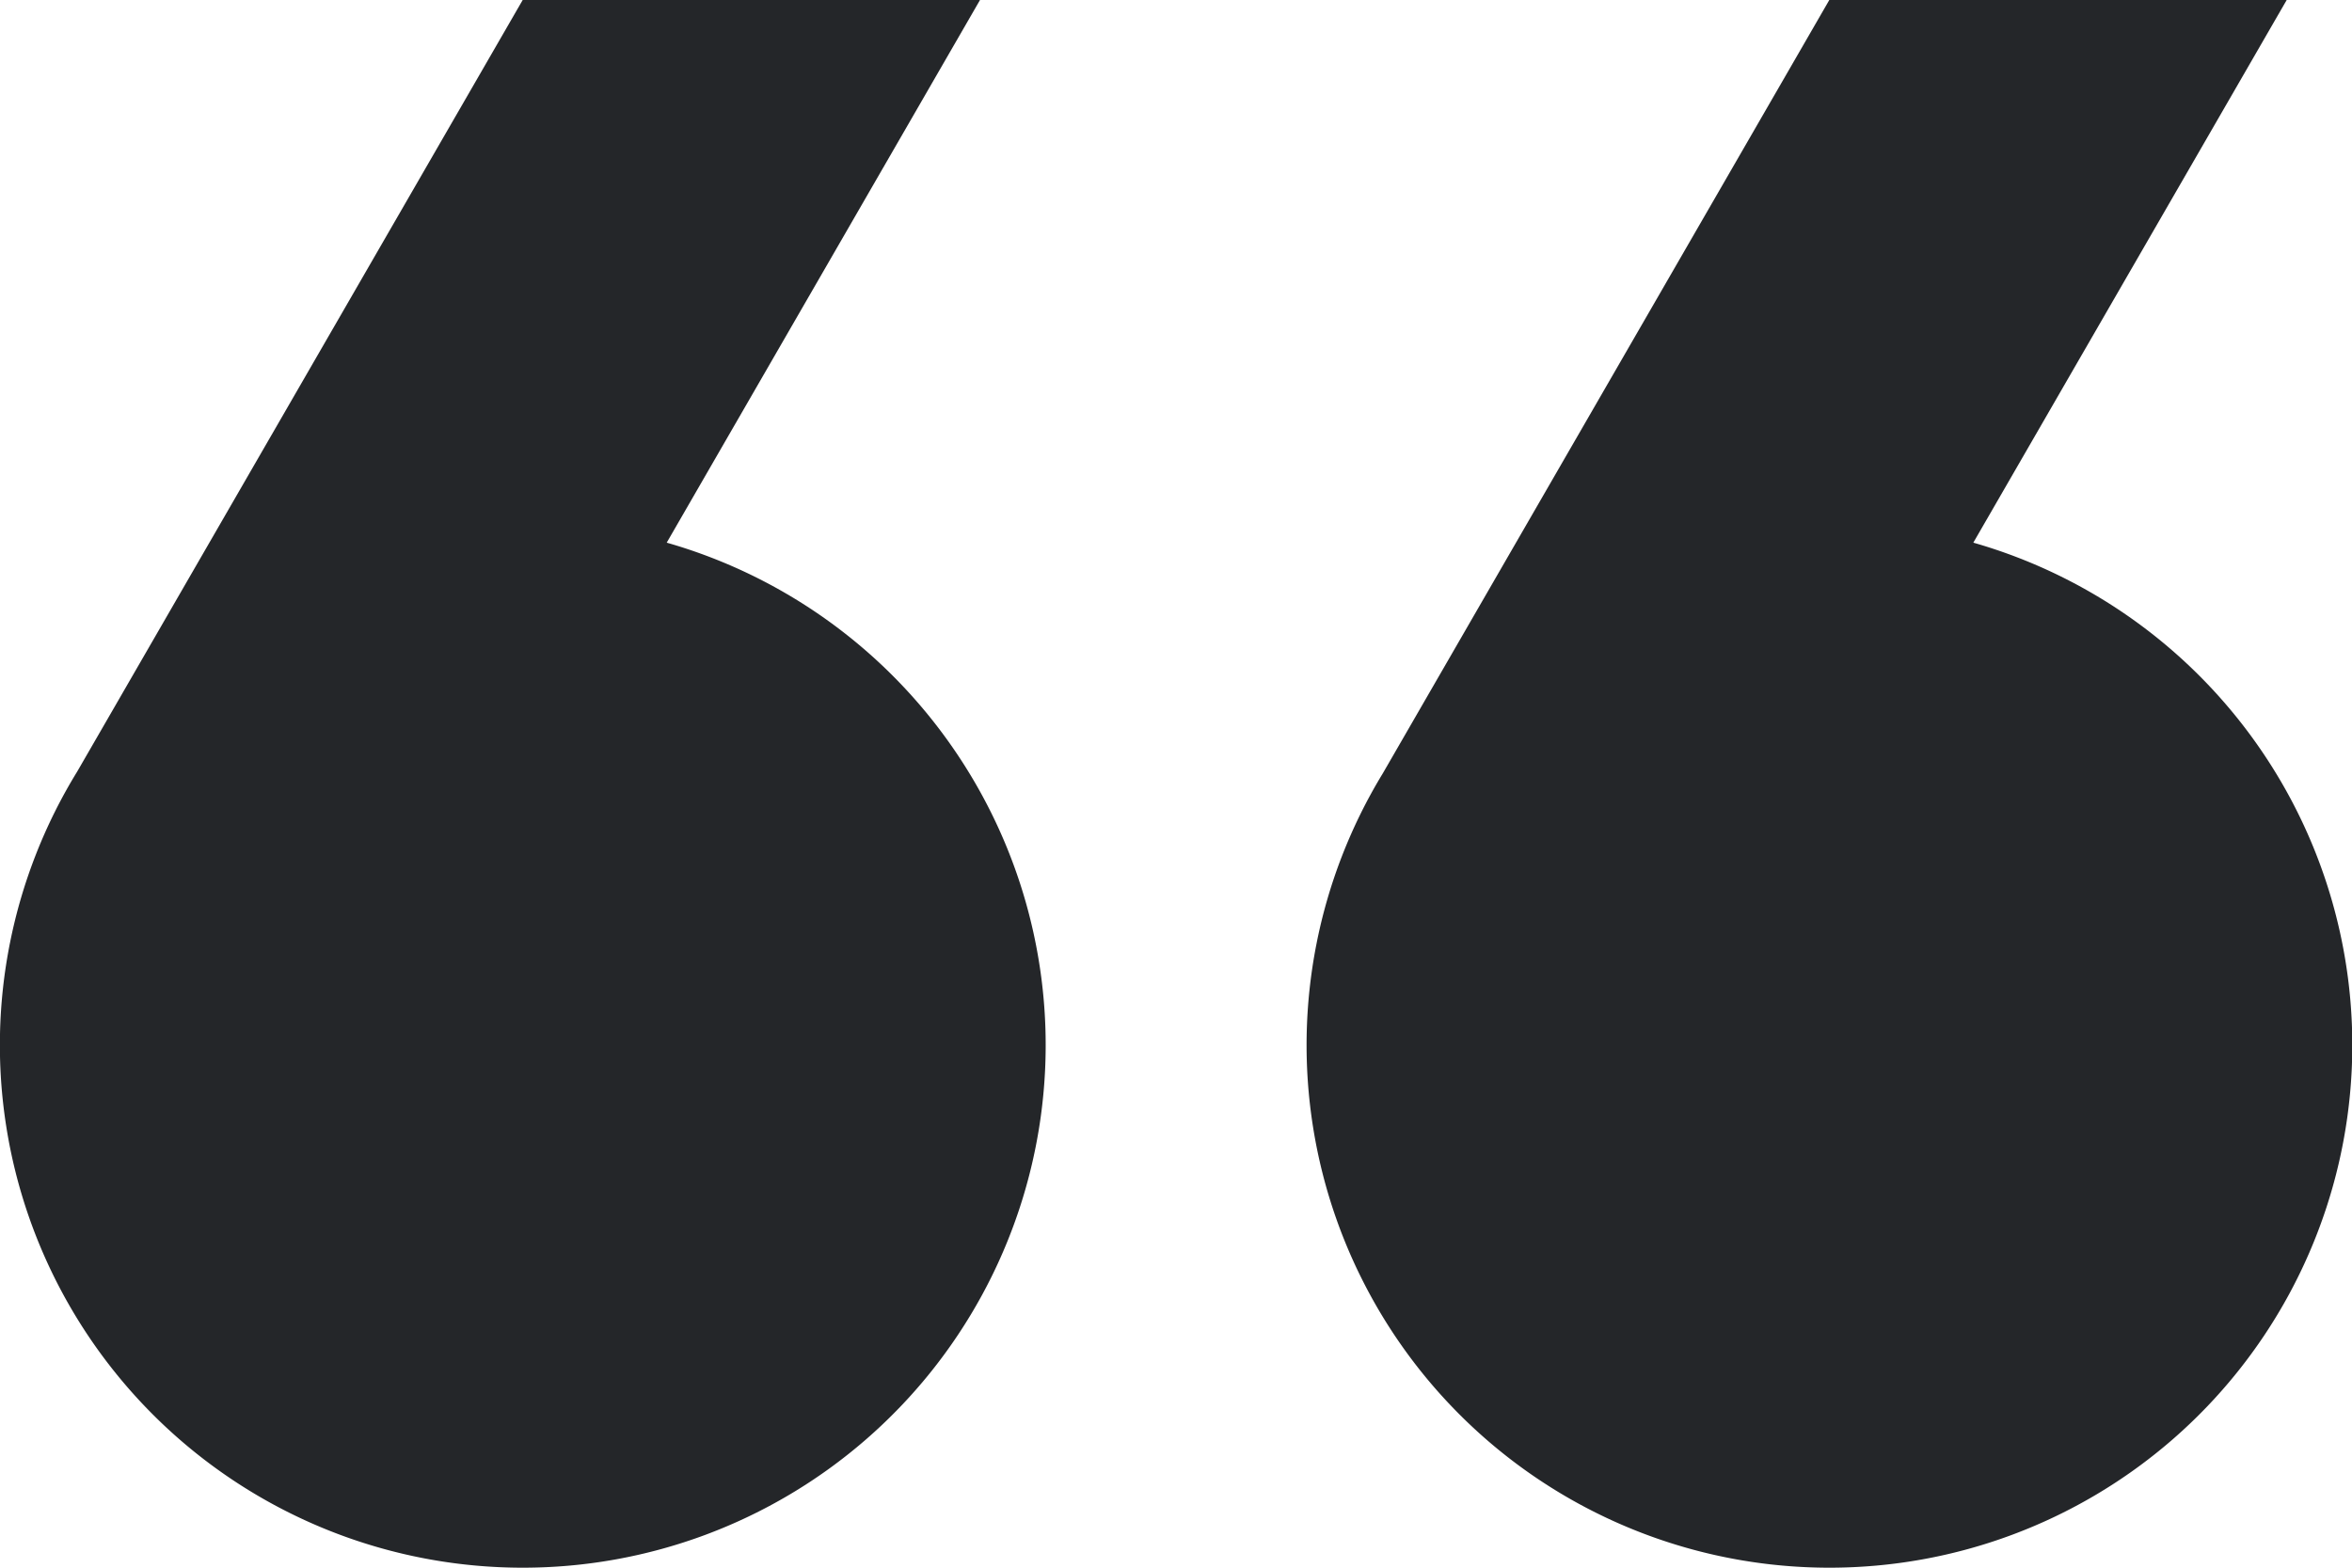
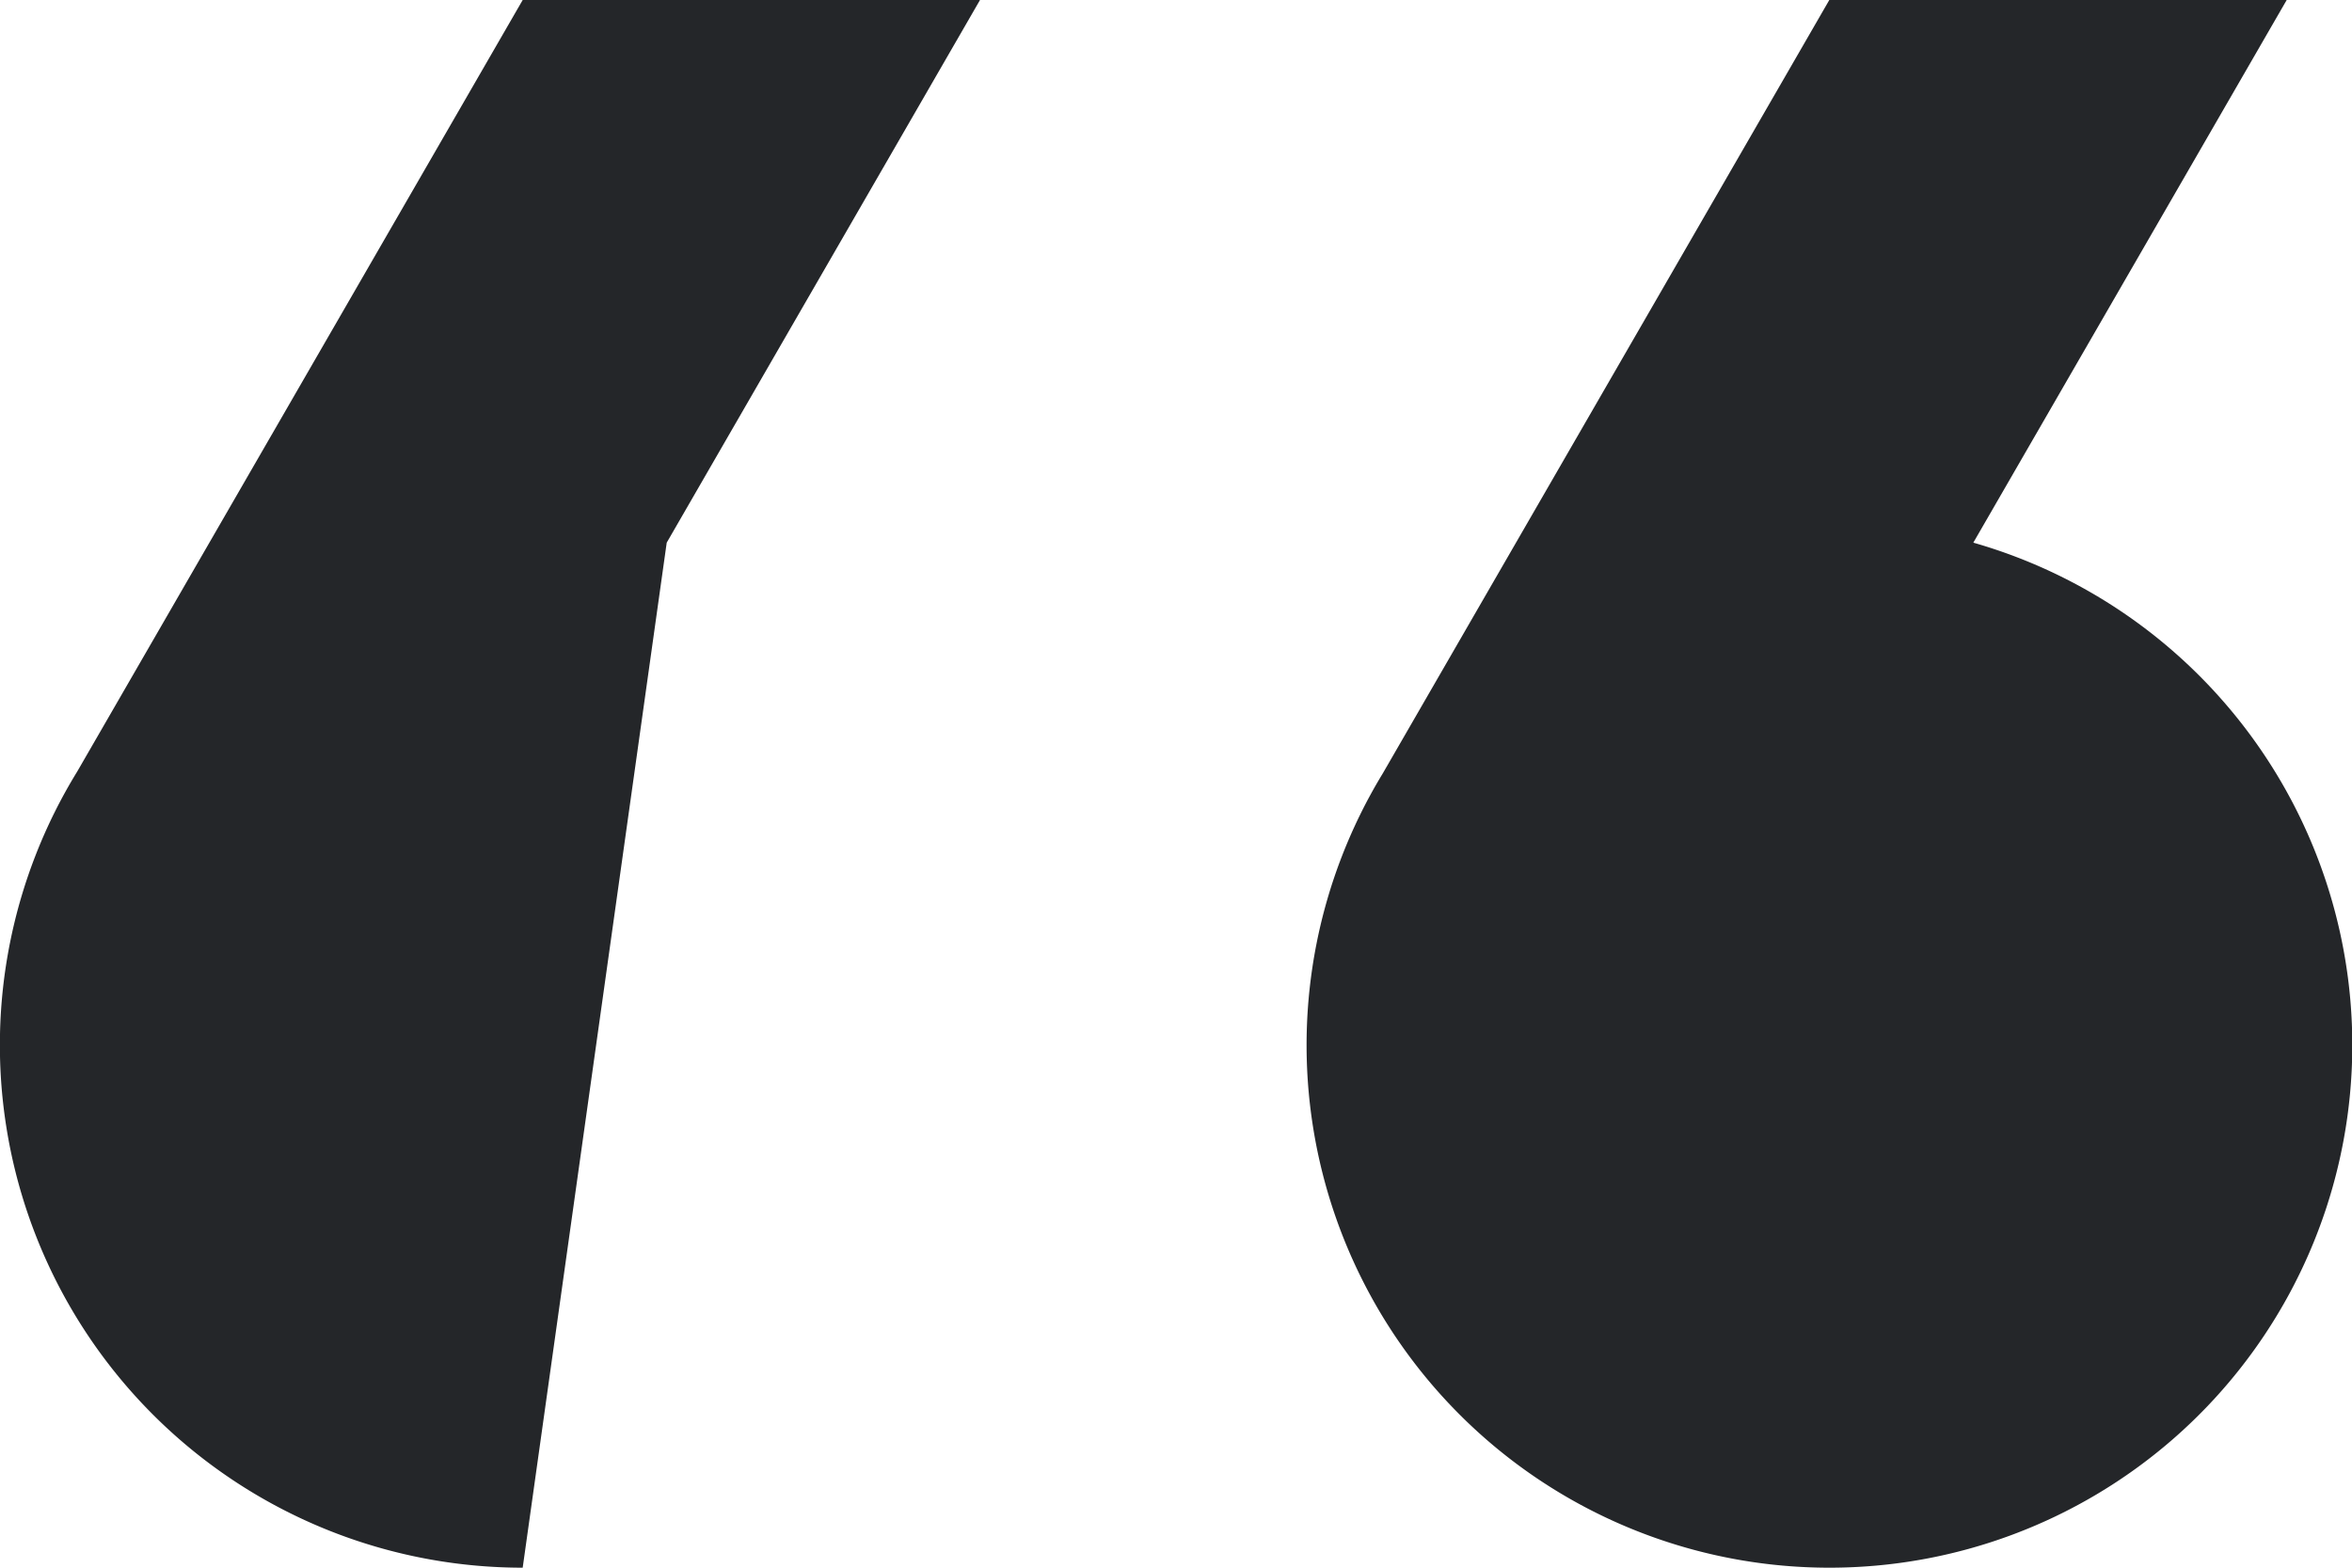
<svg xmlns="http://www.w3.org/2000/svg" width="30" height="20" viewBox="0 0 30 20">
-   <path fill="#242629" fill-rule="evenodd" d="M6.667 20A6.667 6.667 0 0 1 .985 9.843L6.667 0H12.5L8.504 6.923A6.667 6.667 0 0 1 6.667 20zm16.666 0a6.667 6.667 0 0 1-5.695-10.134L23.333 0h5.834L25.17 6.923A6.667 6.667 0 0 1 23.334 20z" />
+   <path fill="#242629" fill-rule="evenodd" d="M6.667 20A6.667 6.667 0 0 1 .985 9.843L6.667 0H12.5L8.504 6.923zm16.666 0a6.667 6.667 0 0 1-5.695-10.134L23.333 0h5.834L25.17 6.923A6.667 6.667 0 0 1 23.334 20z" />
</svg>